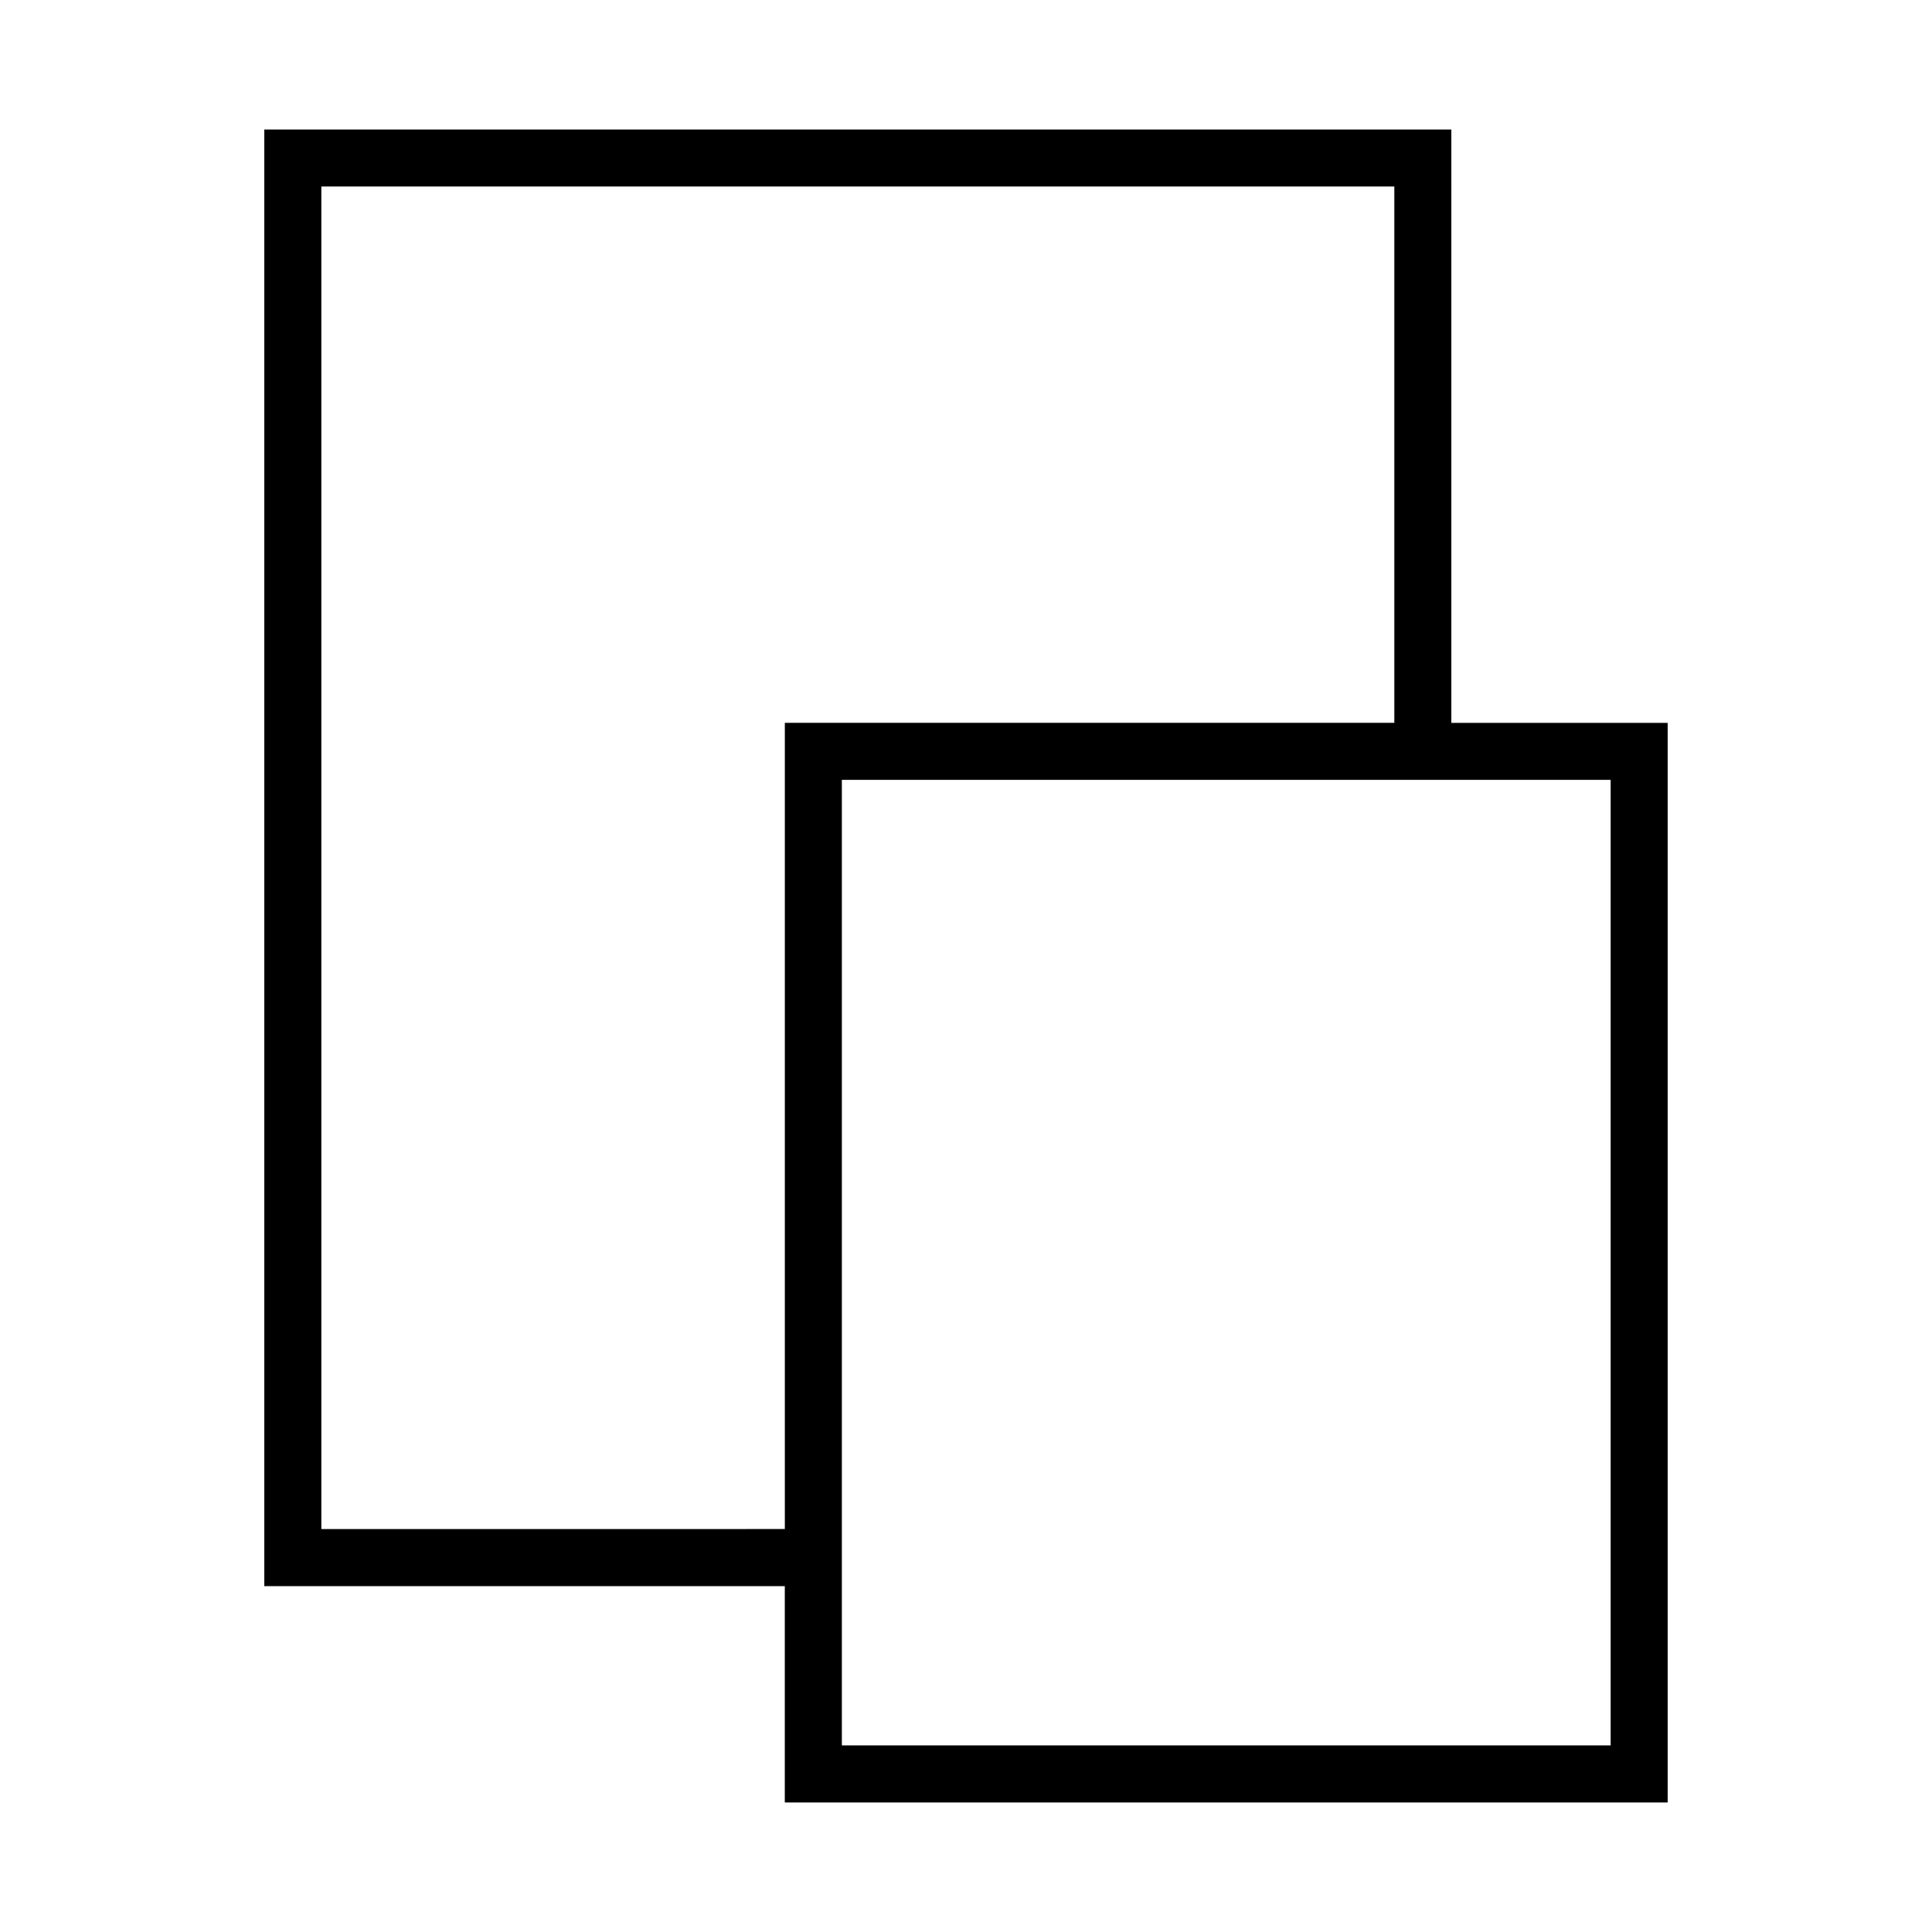
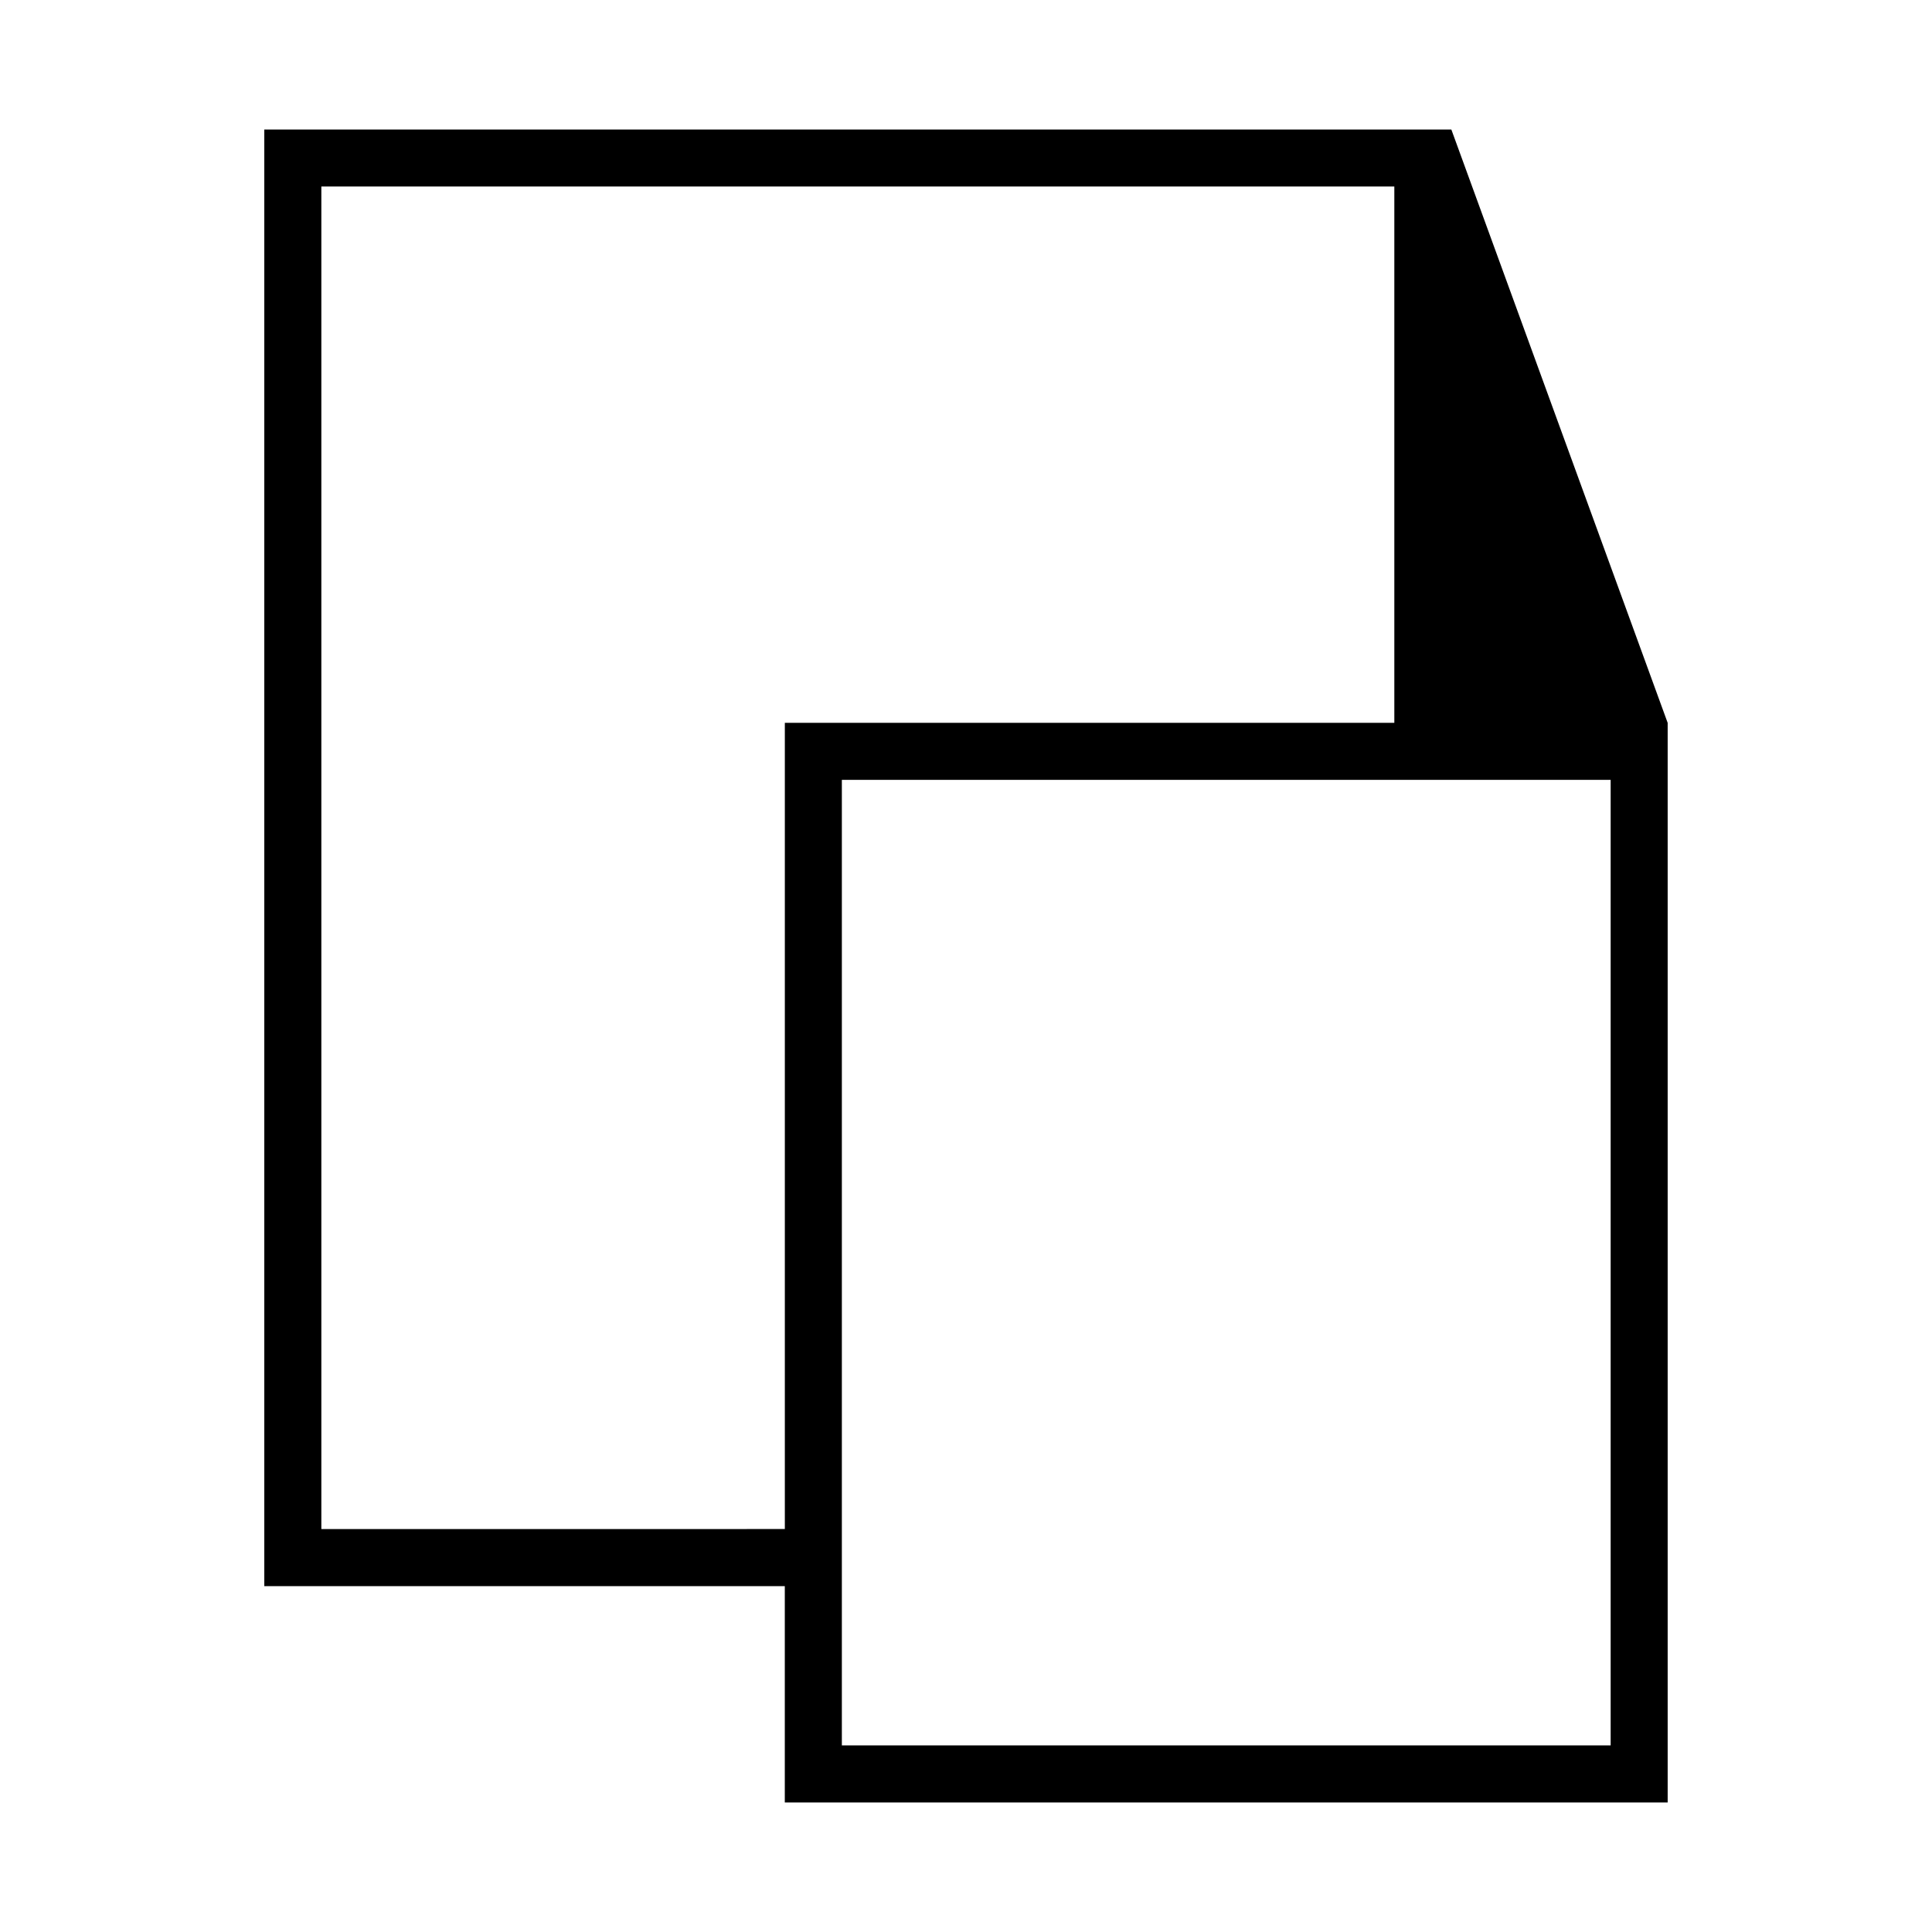
<svg xmlns="http://www.w3.org/2000/svg" fill="#000000" width="800px" height="800px" version="1.1" viewBox="144 144 512 512">
-   <path d="m528.62 178.32h-314.58v386.02h137.94v57.336h233.97v-286.11h-57.332zm-299.46 370.9v-355.79h284.35v142.12h-161.52v213.66zm341.68-198.55v255.88h-203.74v-255.88z" />
+   <path d="m528.62 178.32h-314.58v386.02h137.94v57.336h233.97v-286.11zm-299.46 370.9v-355.79h284.35v142.12h-161.52v213.66zm341.68-198.55v255.88h-203.74v-255.88z" />
</svg>